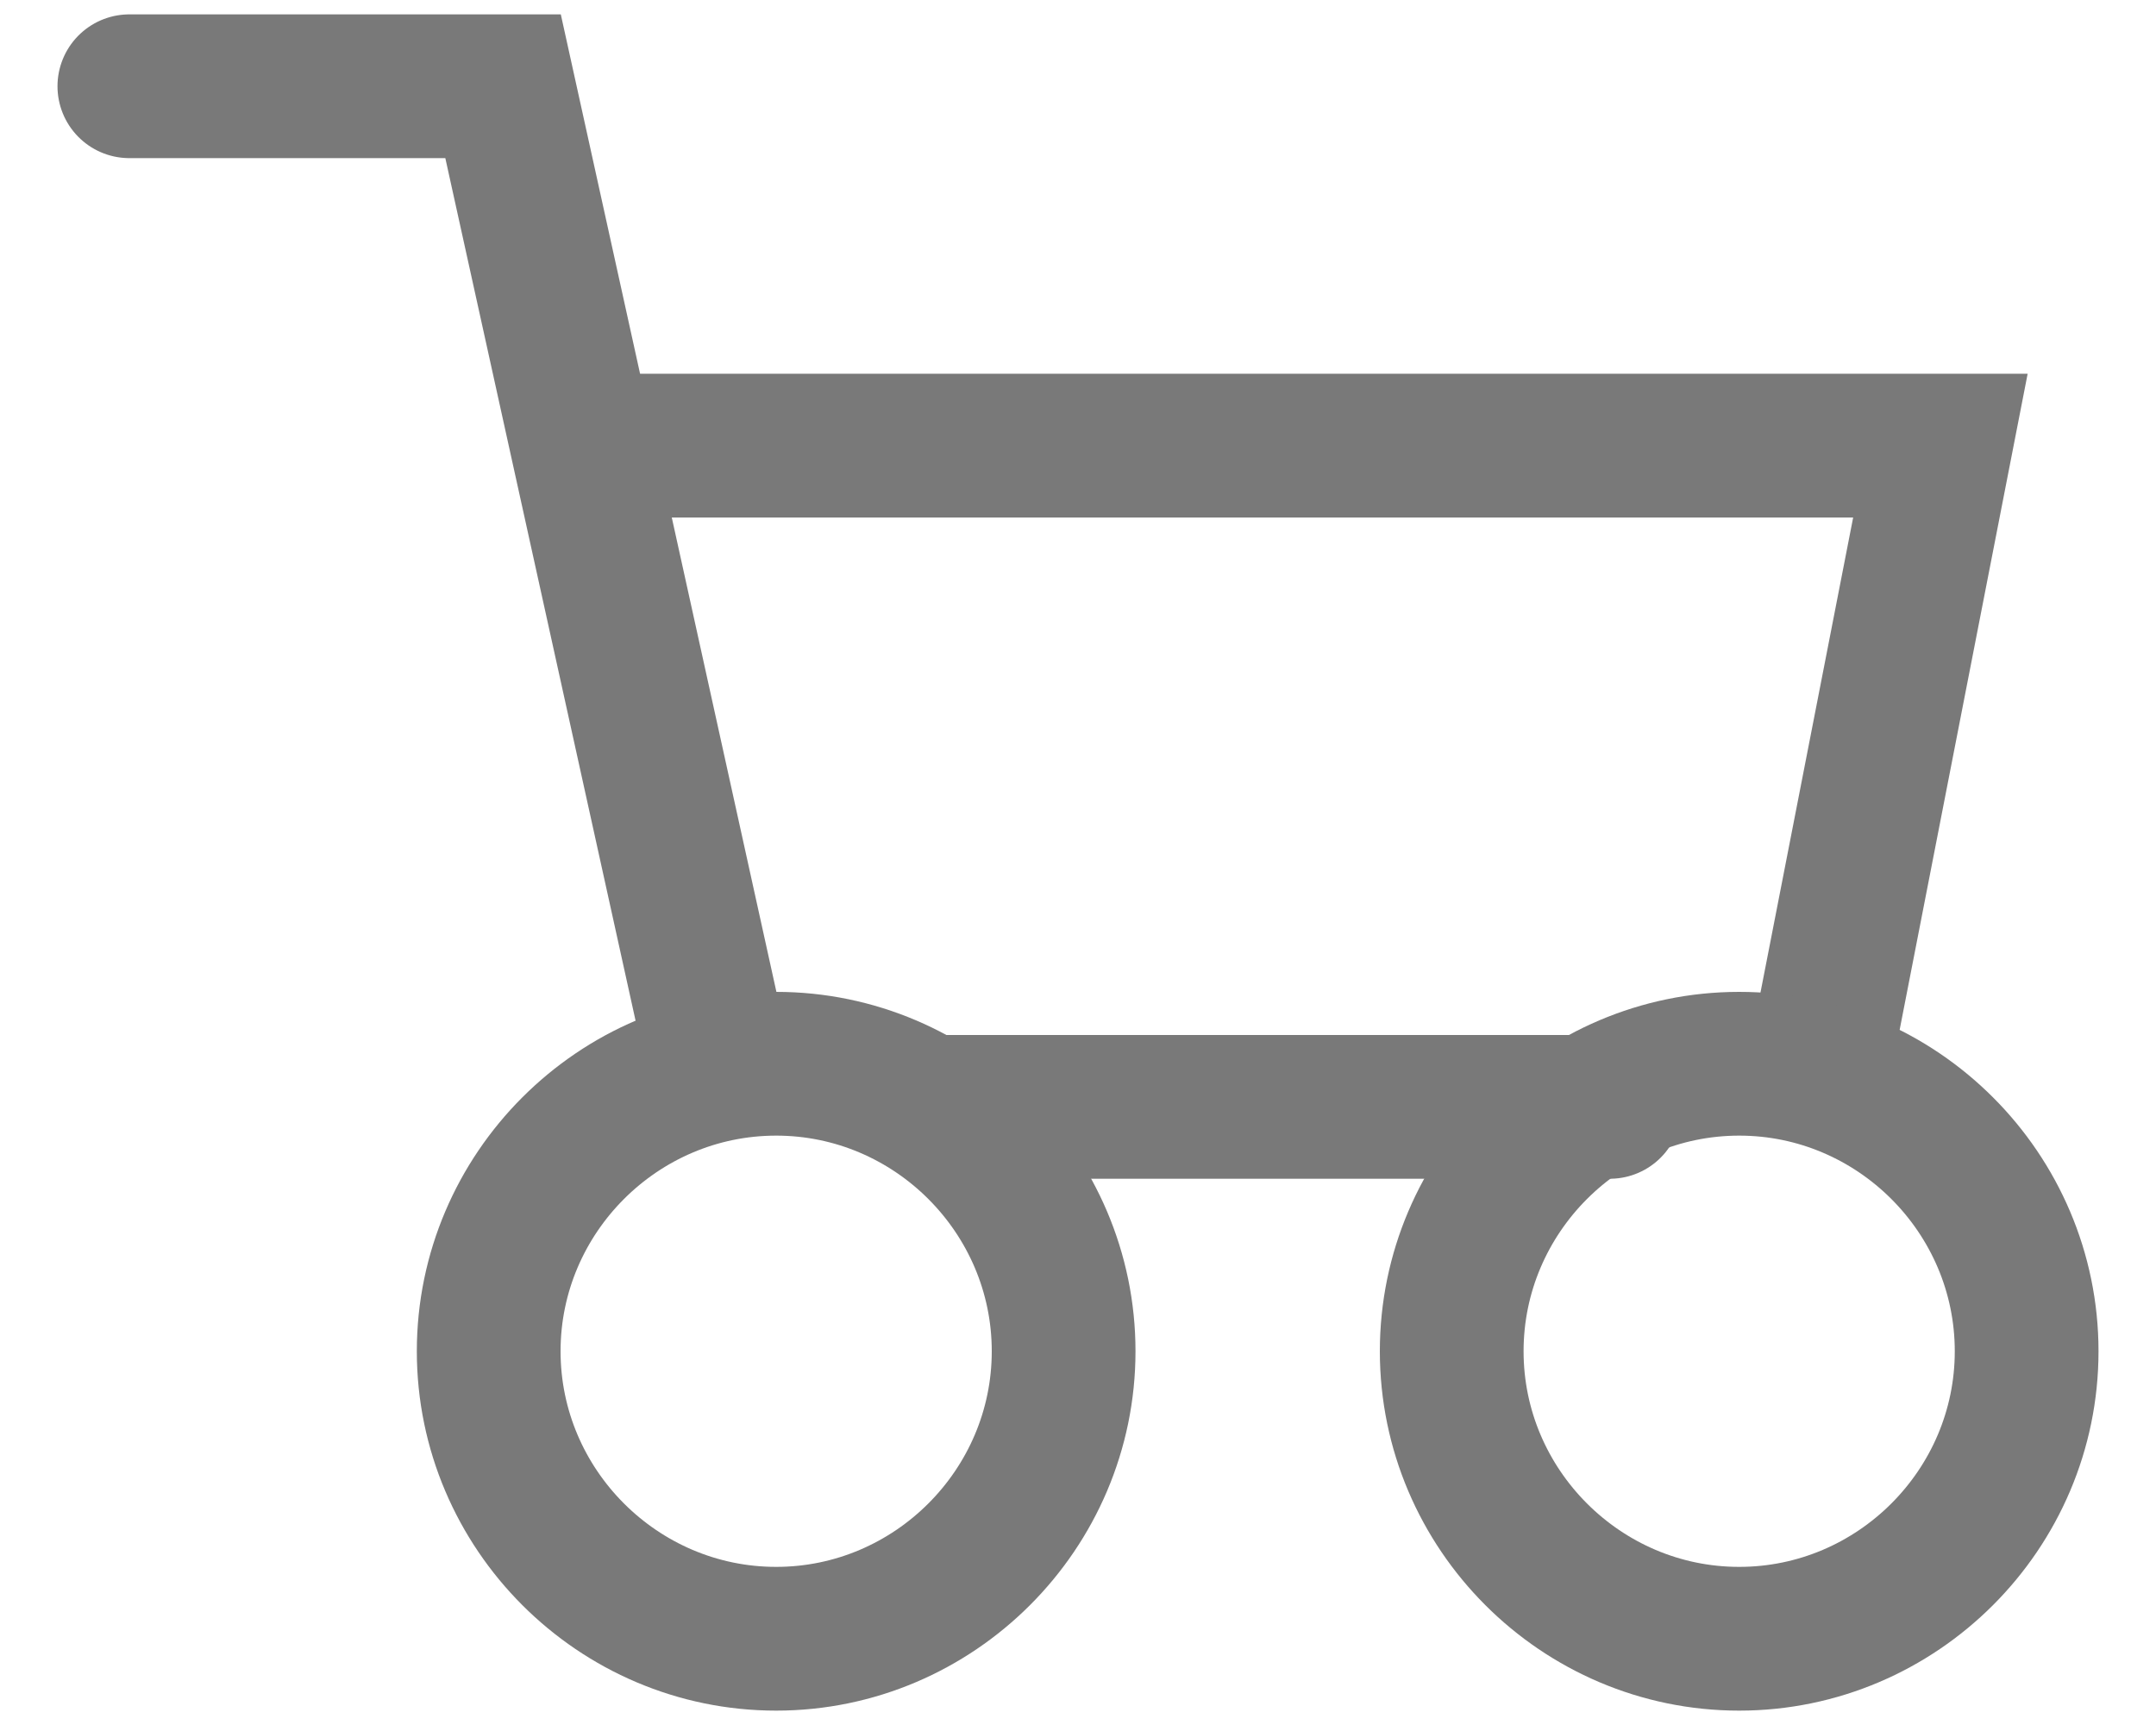
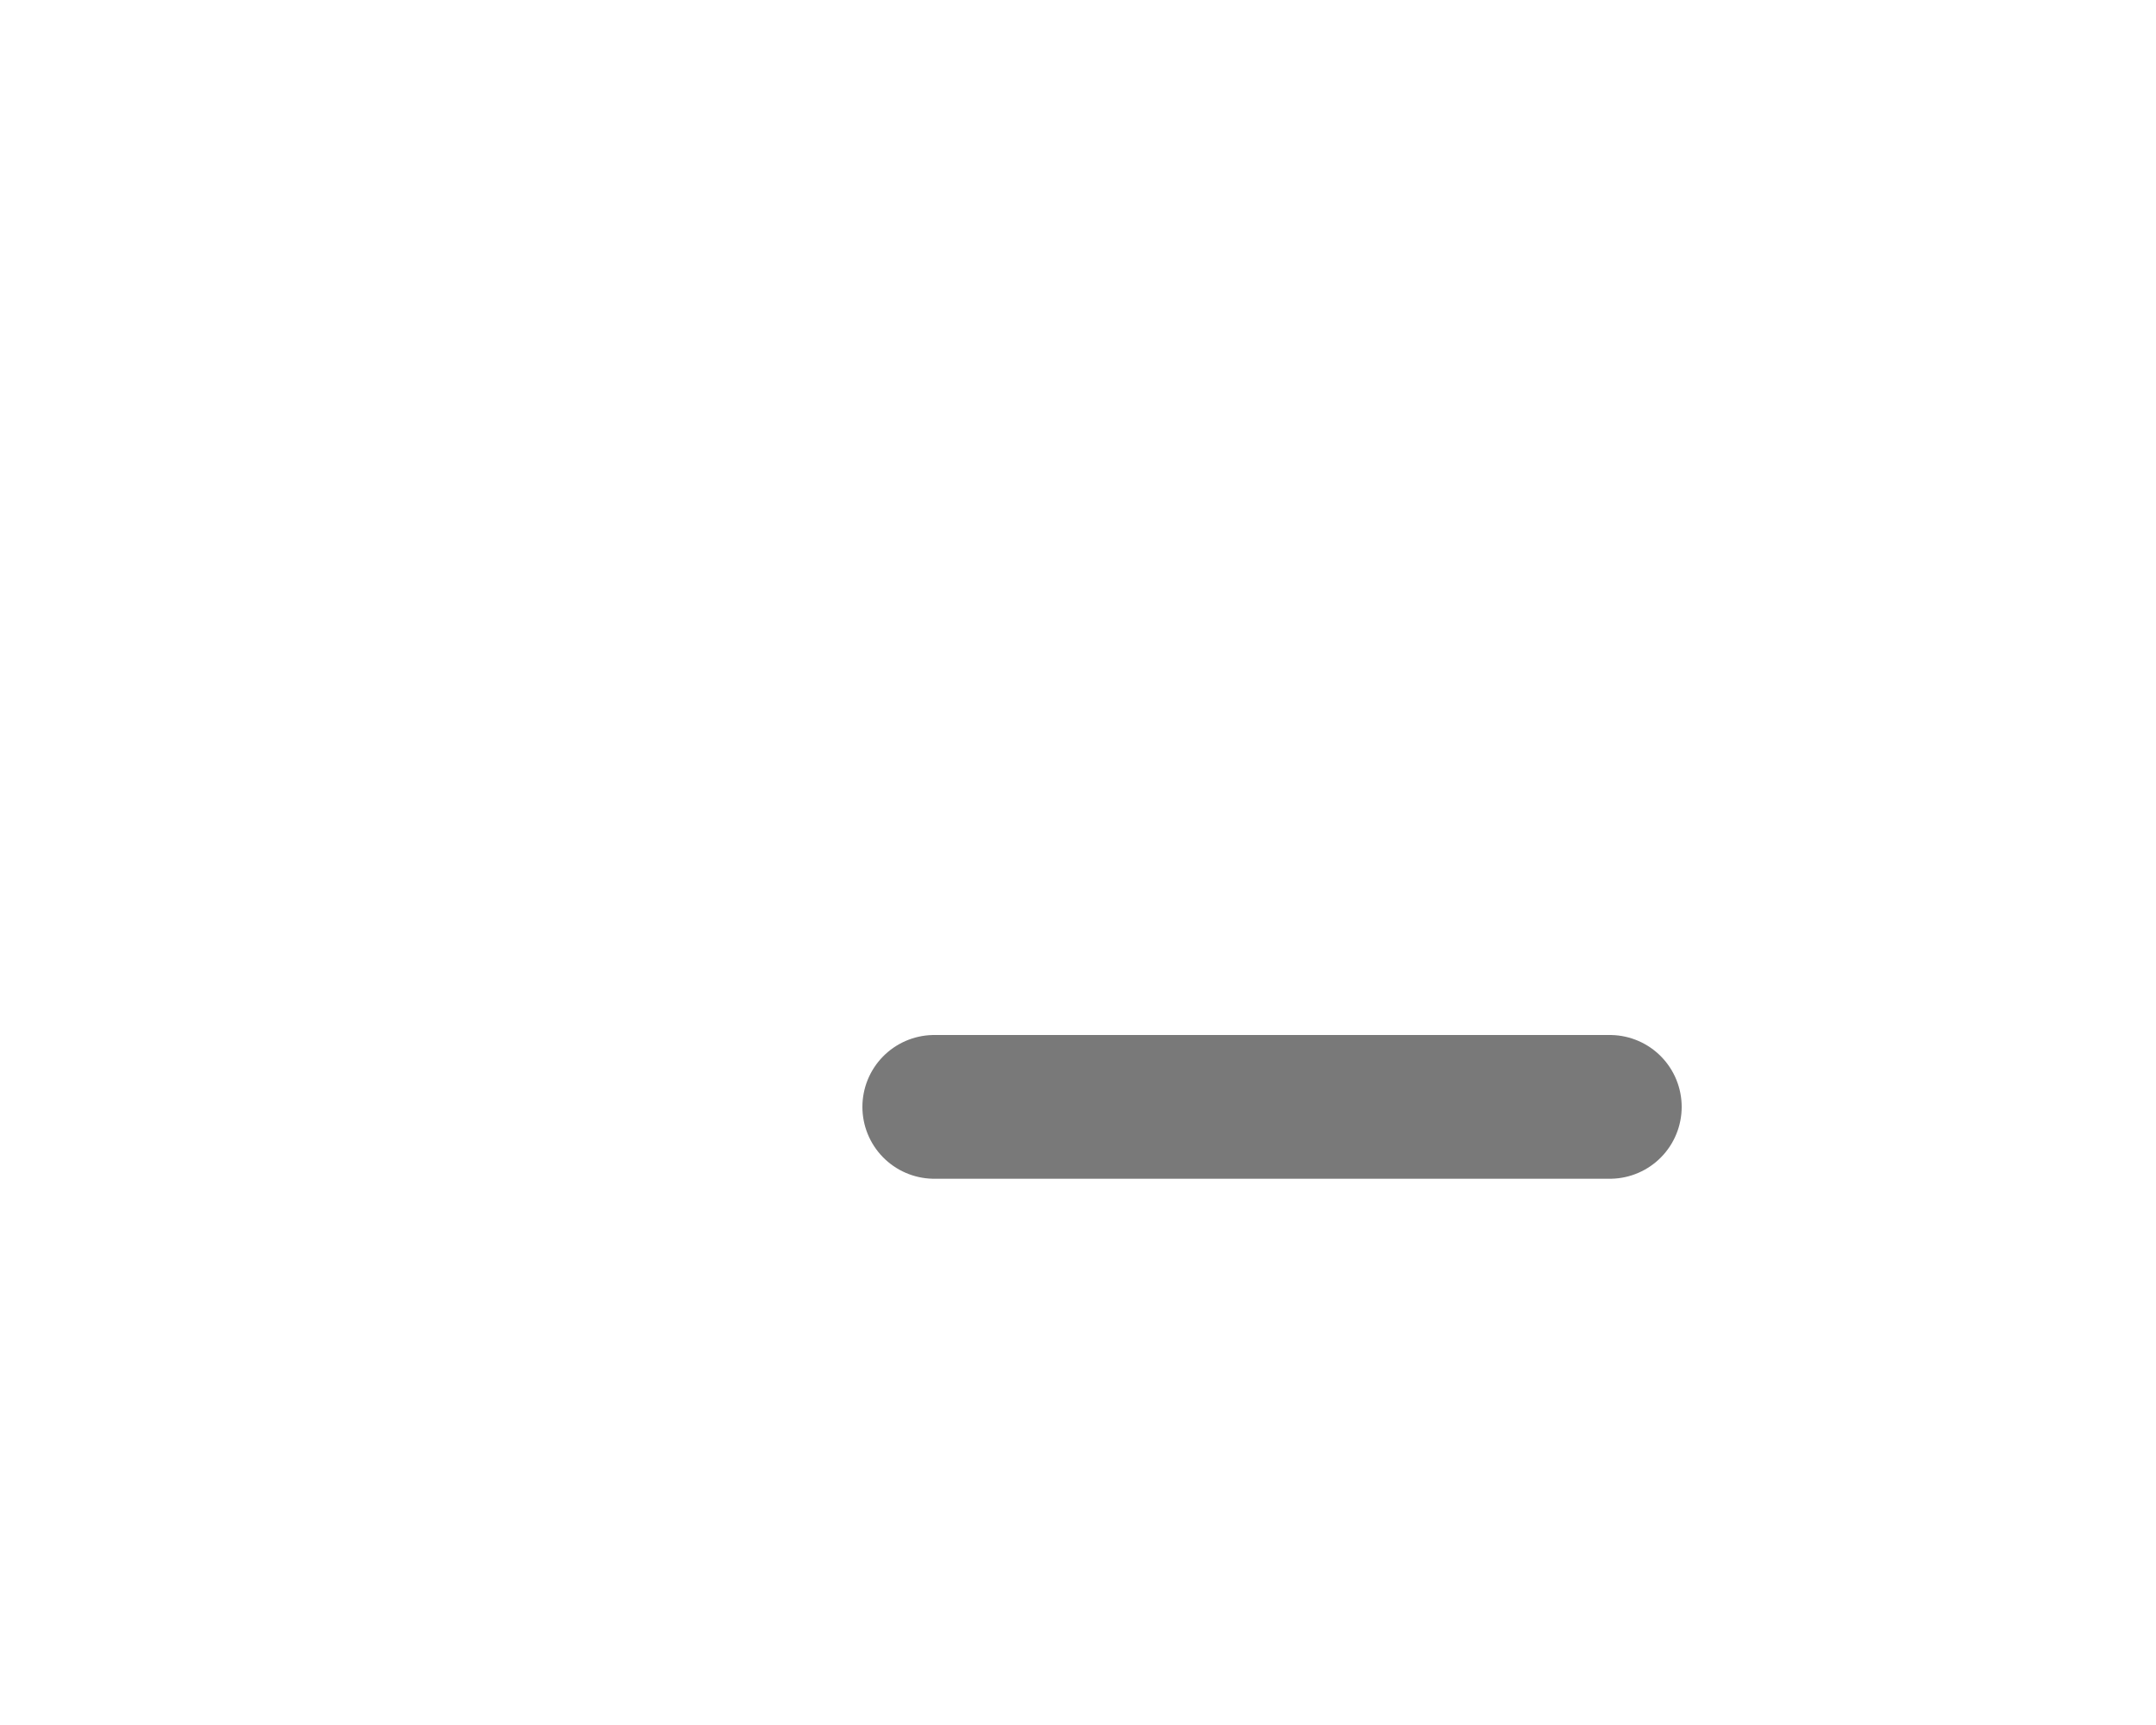
<svg xmlns="http://www.w3.org/2000/svg" version="1.1" id="Layer_1" x="0px" y="0px" viewBox="0 0 15 12" style="enable-background:new 0 0 15 12;" xml:space="preserve">
  <style type="text/css">
	.st0{fill:none;stroke:#797979;stroke-linecap:round;}
</style>
  <g>
-     <polyline class="st0" points="12.7,7.2 13.5,3.1 4.2,3.1  " />
-     <polyline class="st0" points="0.9,0.6 3.5,0.6 5,7.4  " />
-     <path class="st0" d="M7.4,9.4c0,1.1-0.9,2-2,2c-1.1,0-2-0.9-2-2c0-1.1,0.9-2,2-2C6.5,7.4,7.4,8.3,7.4,9.4z" />
-     <path class="st0" d="M14.1,9.4c0,1.1-0.9,2-2,2s-2-0.9-2-2c0-1.1,0.9-2,2-2S14.1,8.3,14.1,9.4z" />
    <line class="st0" x1="6.5" y1="7.7" x2="11.2" y2="7.7" />
  </g>
</svg>